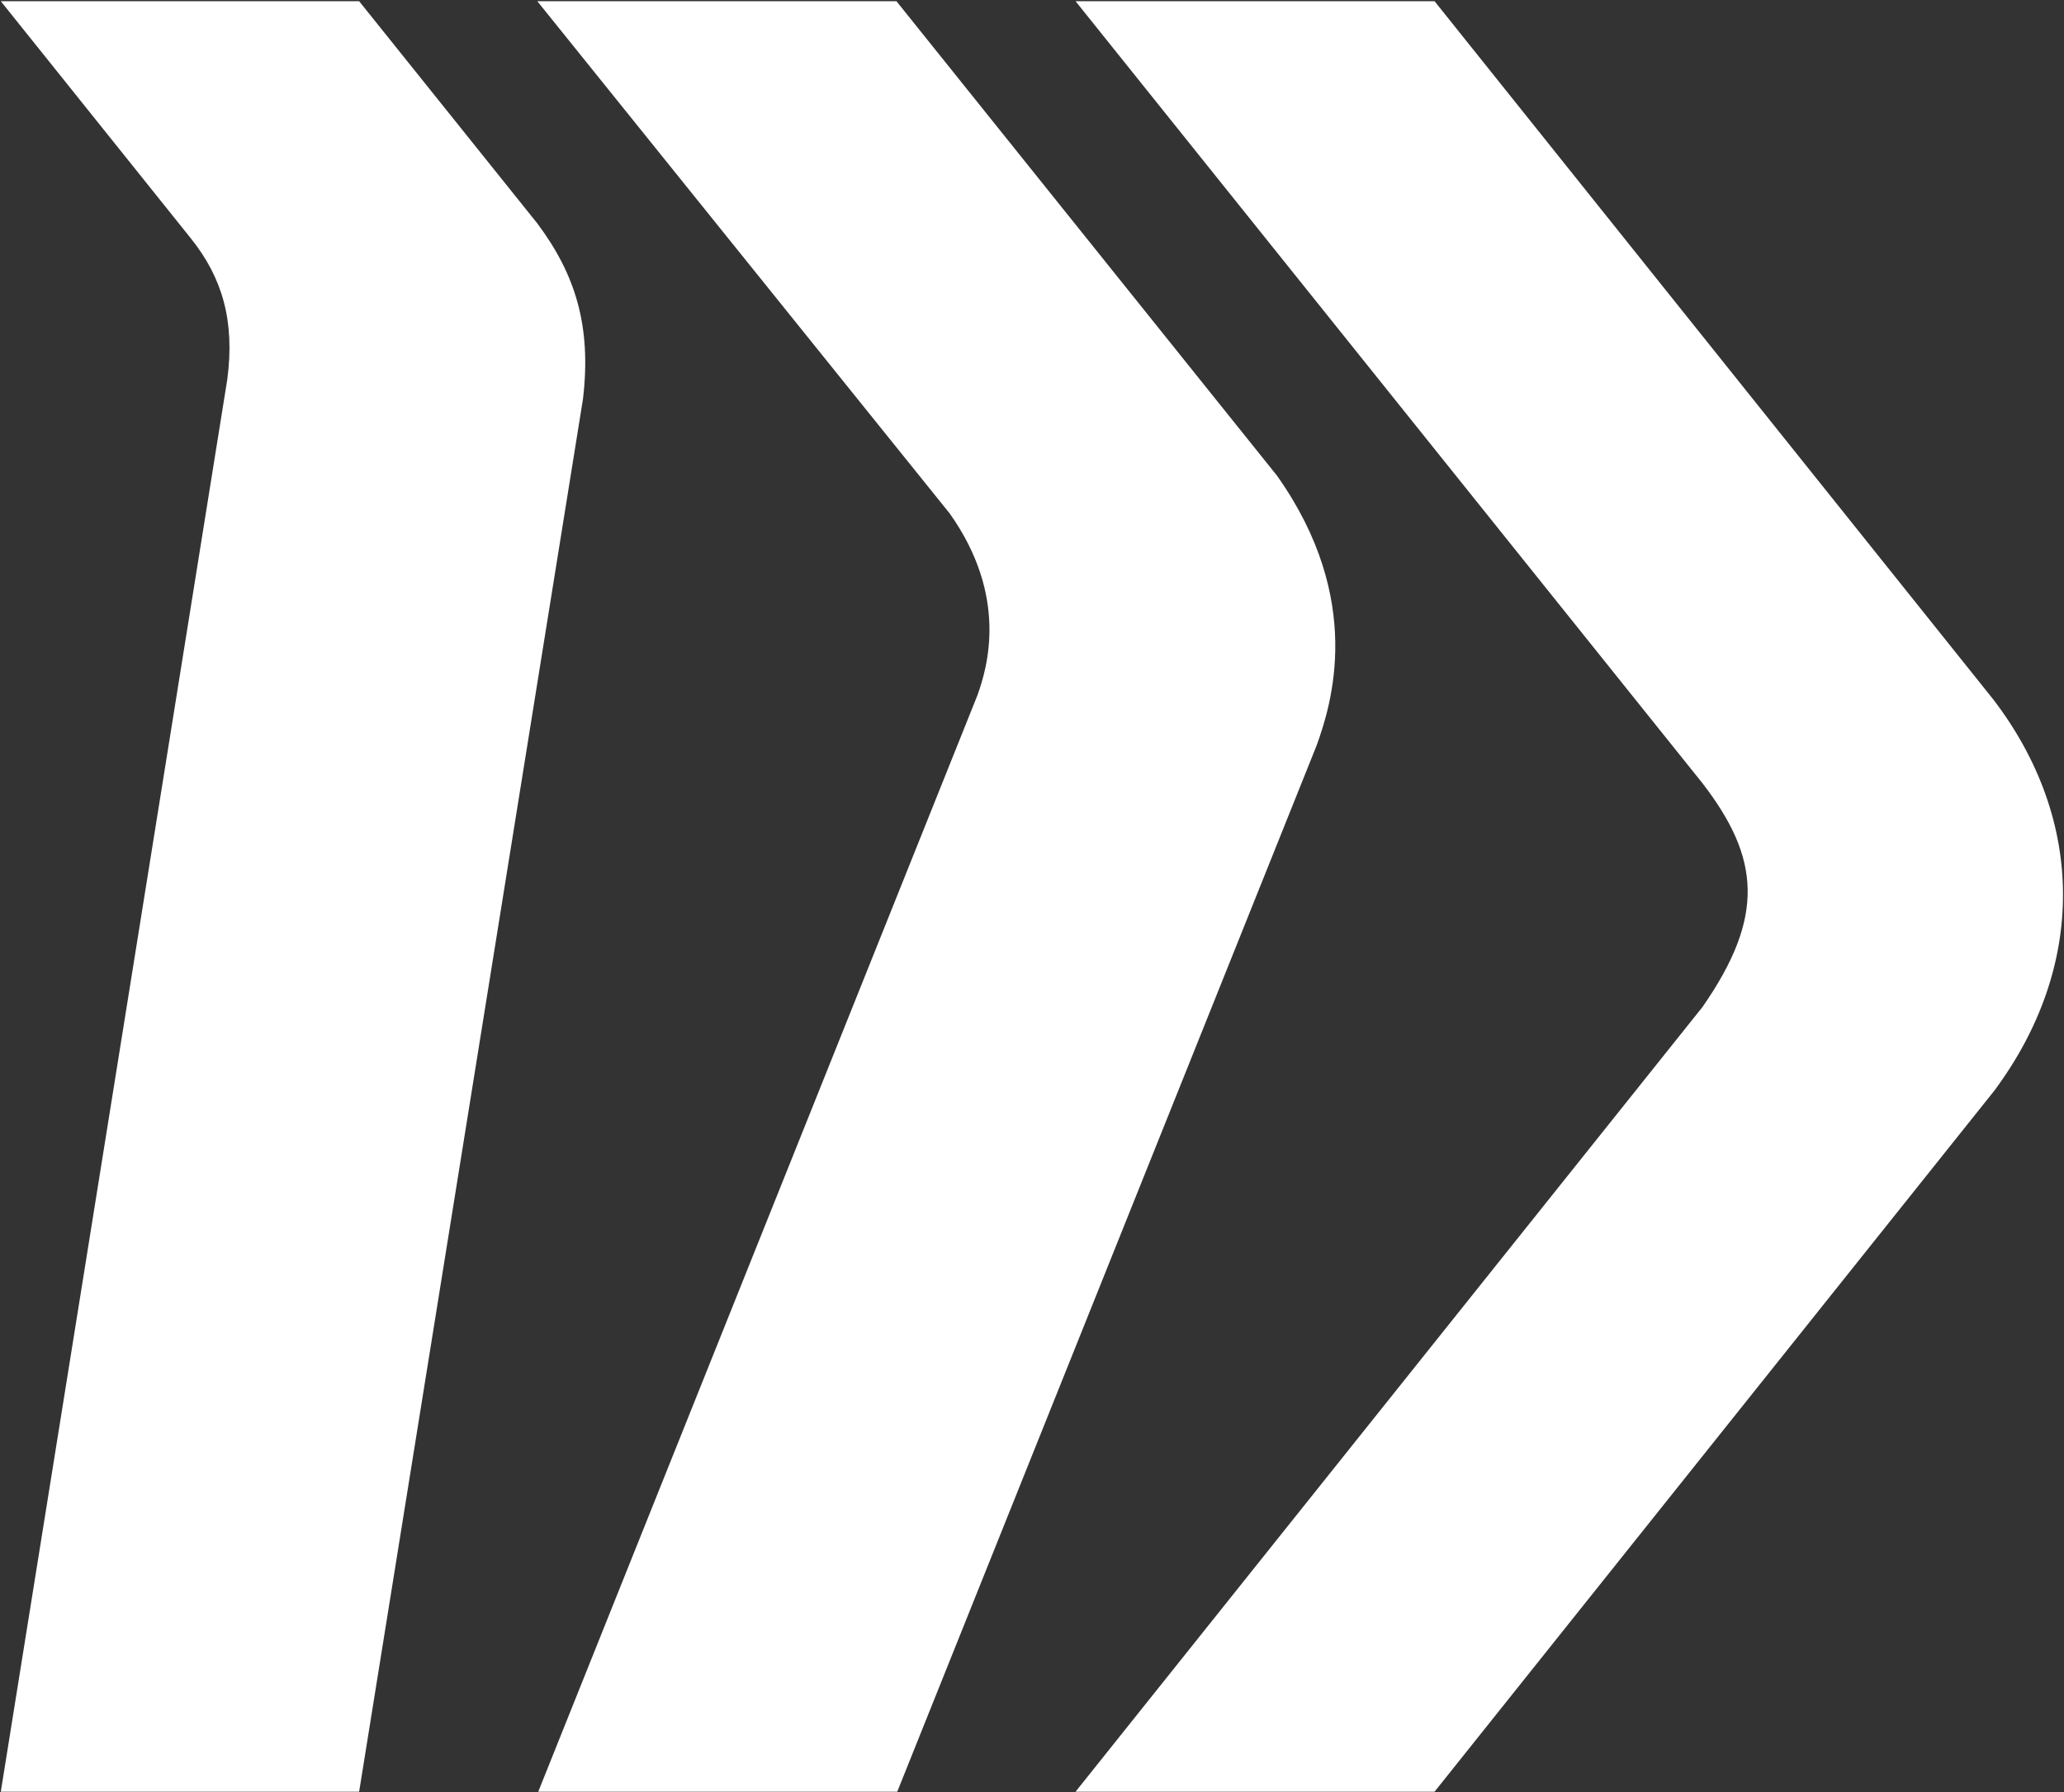
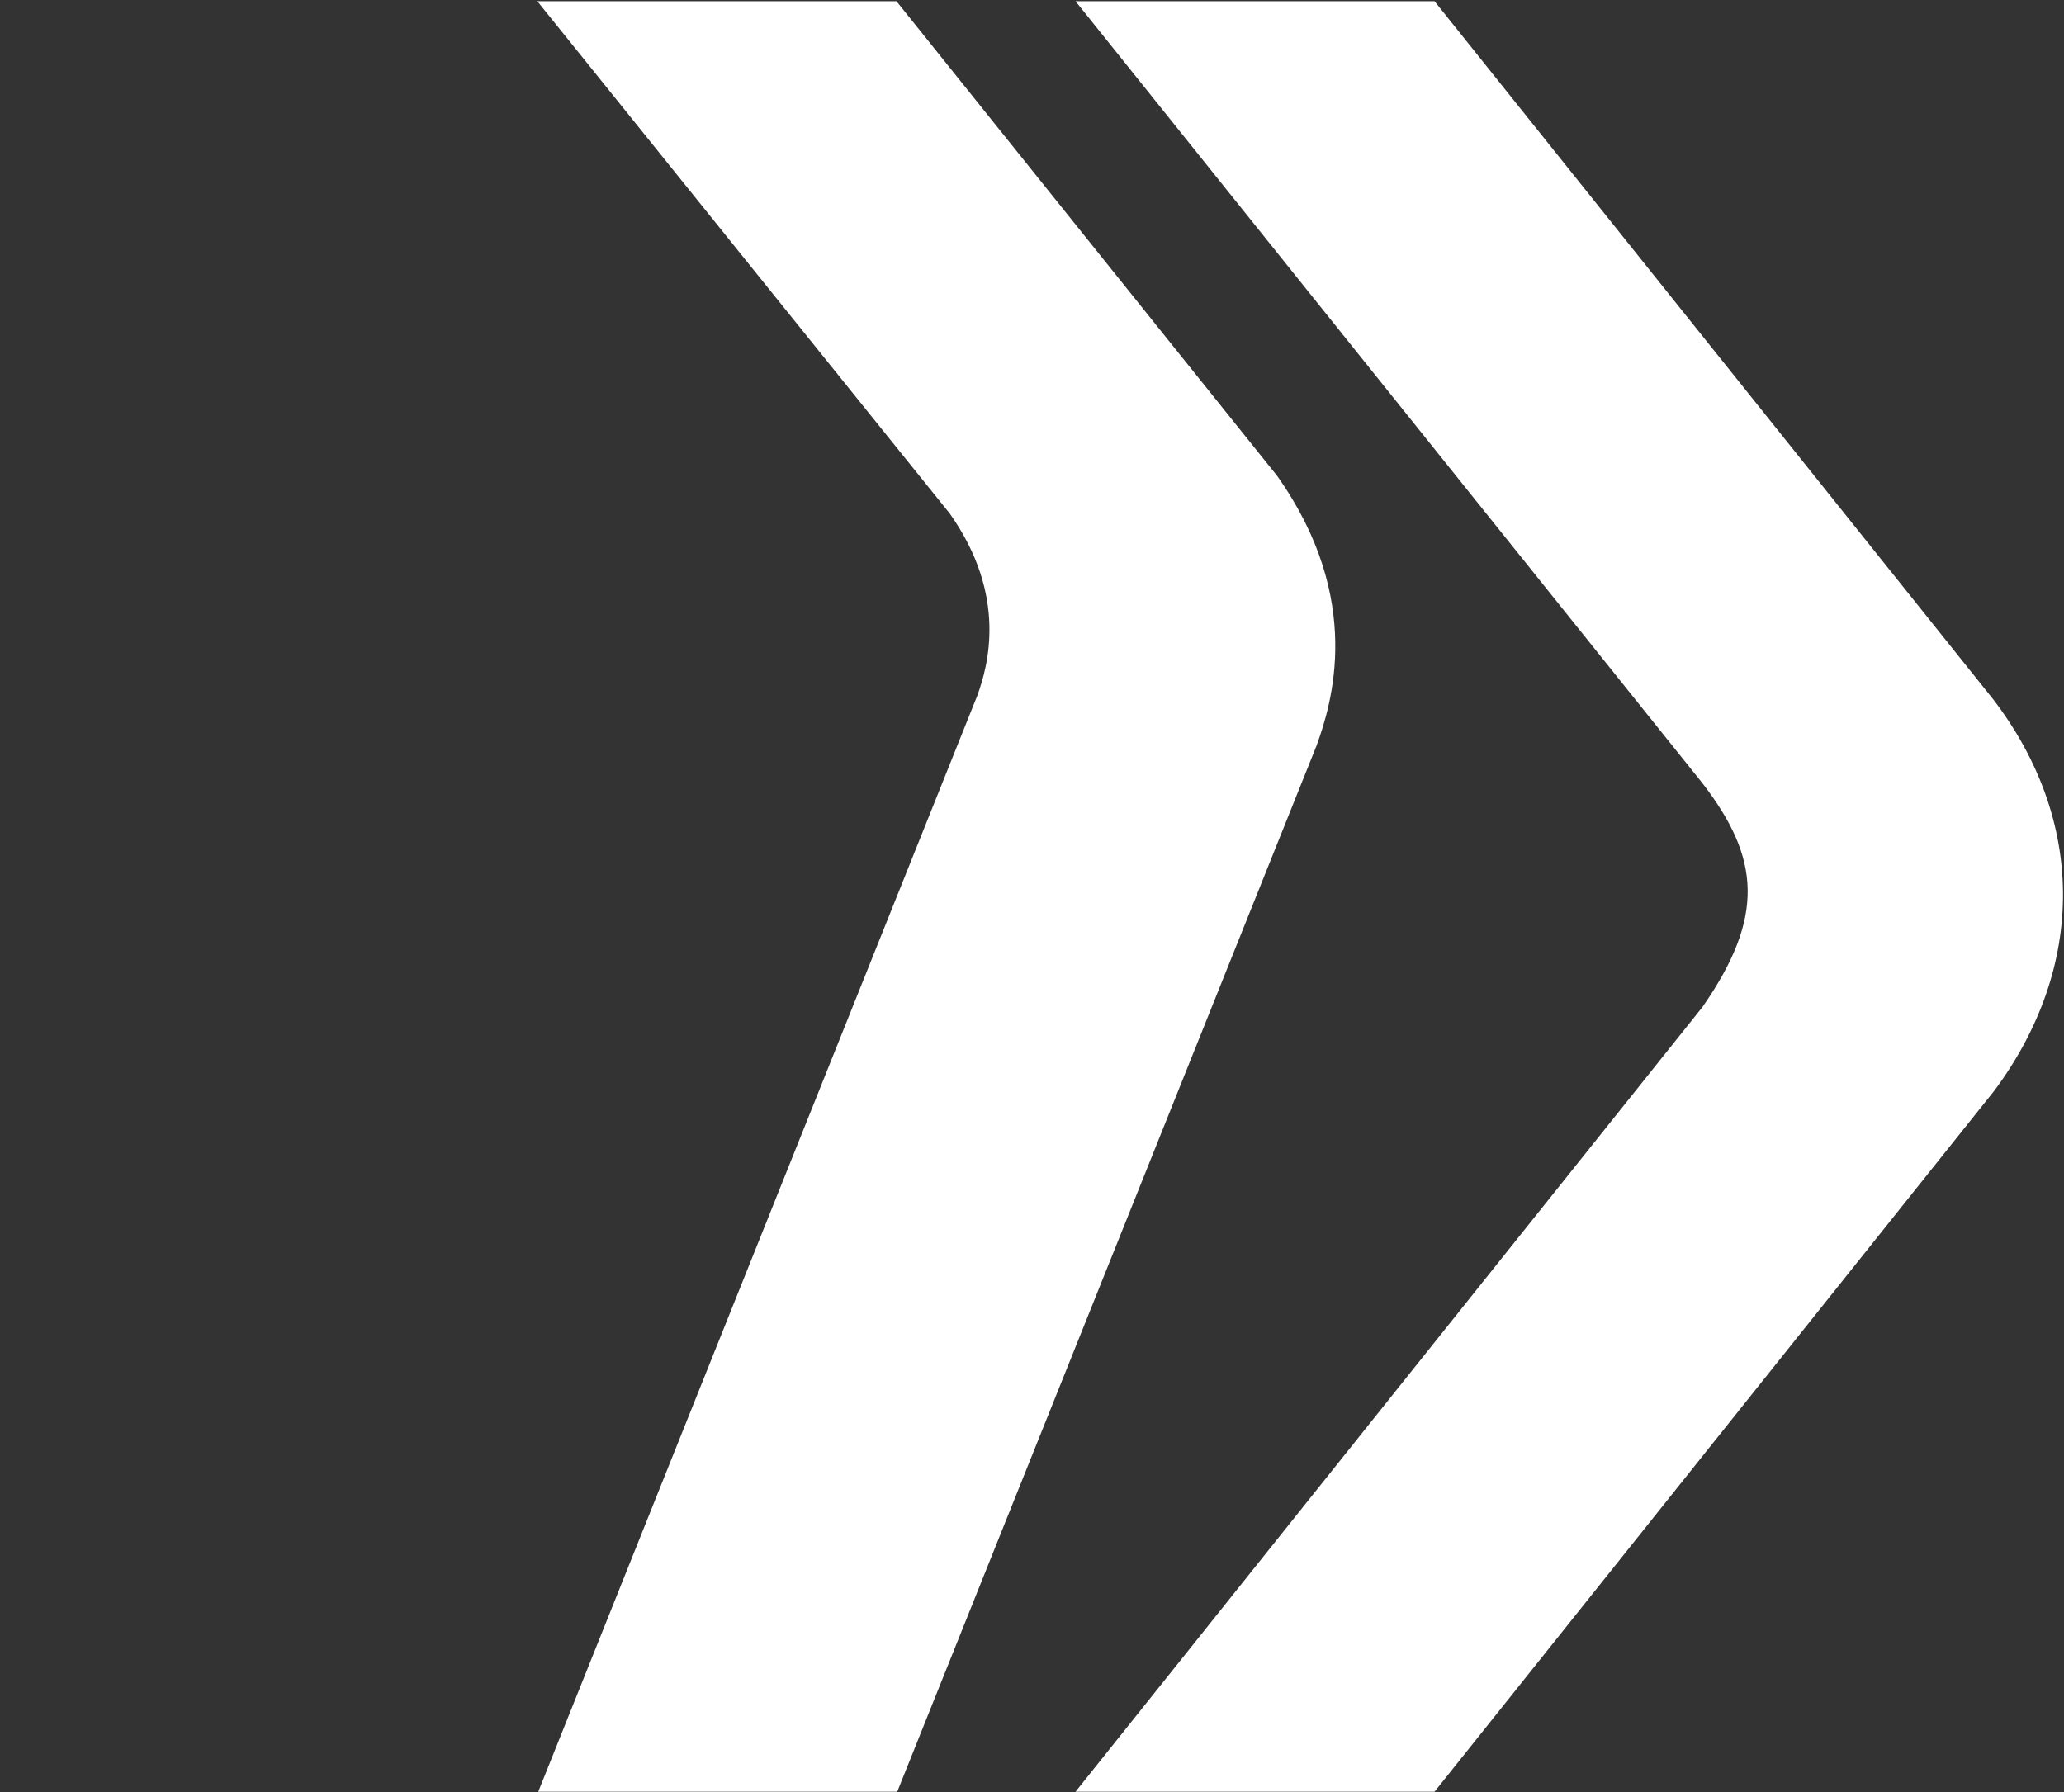
<svg xmlns="http://www.w3.org/2000/svg" version="1.2" viewBox="0 0 1550 1346" width="1550" height="1346">
  <rect x="0" y="0" width="1550" height="1346" fill="#333333" stroke="none" />
  <defs>
    <clipPath clipPathUnits="userSpaceOnUse" id="cp1">
      <path d="m9383.13-559.33v2464.66h-10036.26v-2464.66z" />
    </clipPath>
    <clipPath clipPathUnits="userSpaceOnUse" id="cp2">
      <path d="" />
    </clipPath>
  </defs>
  <style>.a{fill:#fff}</style>
  <g clip-path="url(#cp1)">
-     <path class="a" d="m437.8 299.7l-168.1 1046.1h-269.1l170.1-1060.9c5.8-44-3.9-76.4-27.1-105.5l-143-178.5h269.1l133.8 166.9c28.5 38.1 40.8 77 34.3 131.9z" />
    <path class="a" d="m988.8 559.8l-315 786h-269.6l329.8-823.5c7.7-21.4 23.2-74.4-20.7-136.5l-309.8-384.9h269.7l285.8 356.4c66 93.2 40.7 172.1 29.8 202.5z" />
    <path class="a" d="m1497 525.5l-419.7-524.6h-269.6l470.8 587.4c43.3 56.2 47.2 100.2 0 168.1l-470.8 589.4h269.6l420.4-526.6c69.2-93.2 68.5-203.1-0.7-293.7z" />
    <g clip-path="url(#cp2)" />
  </g>
</svg>